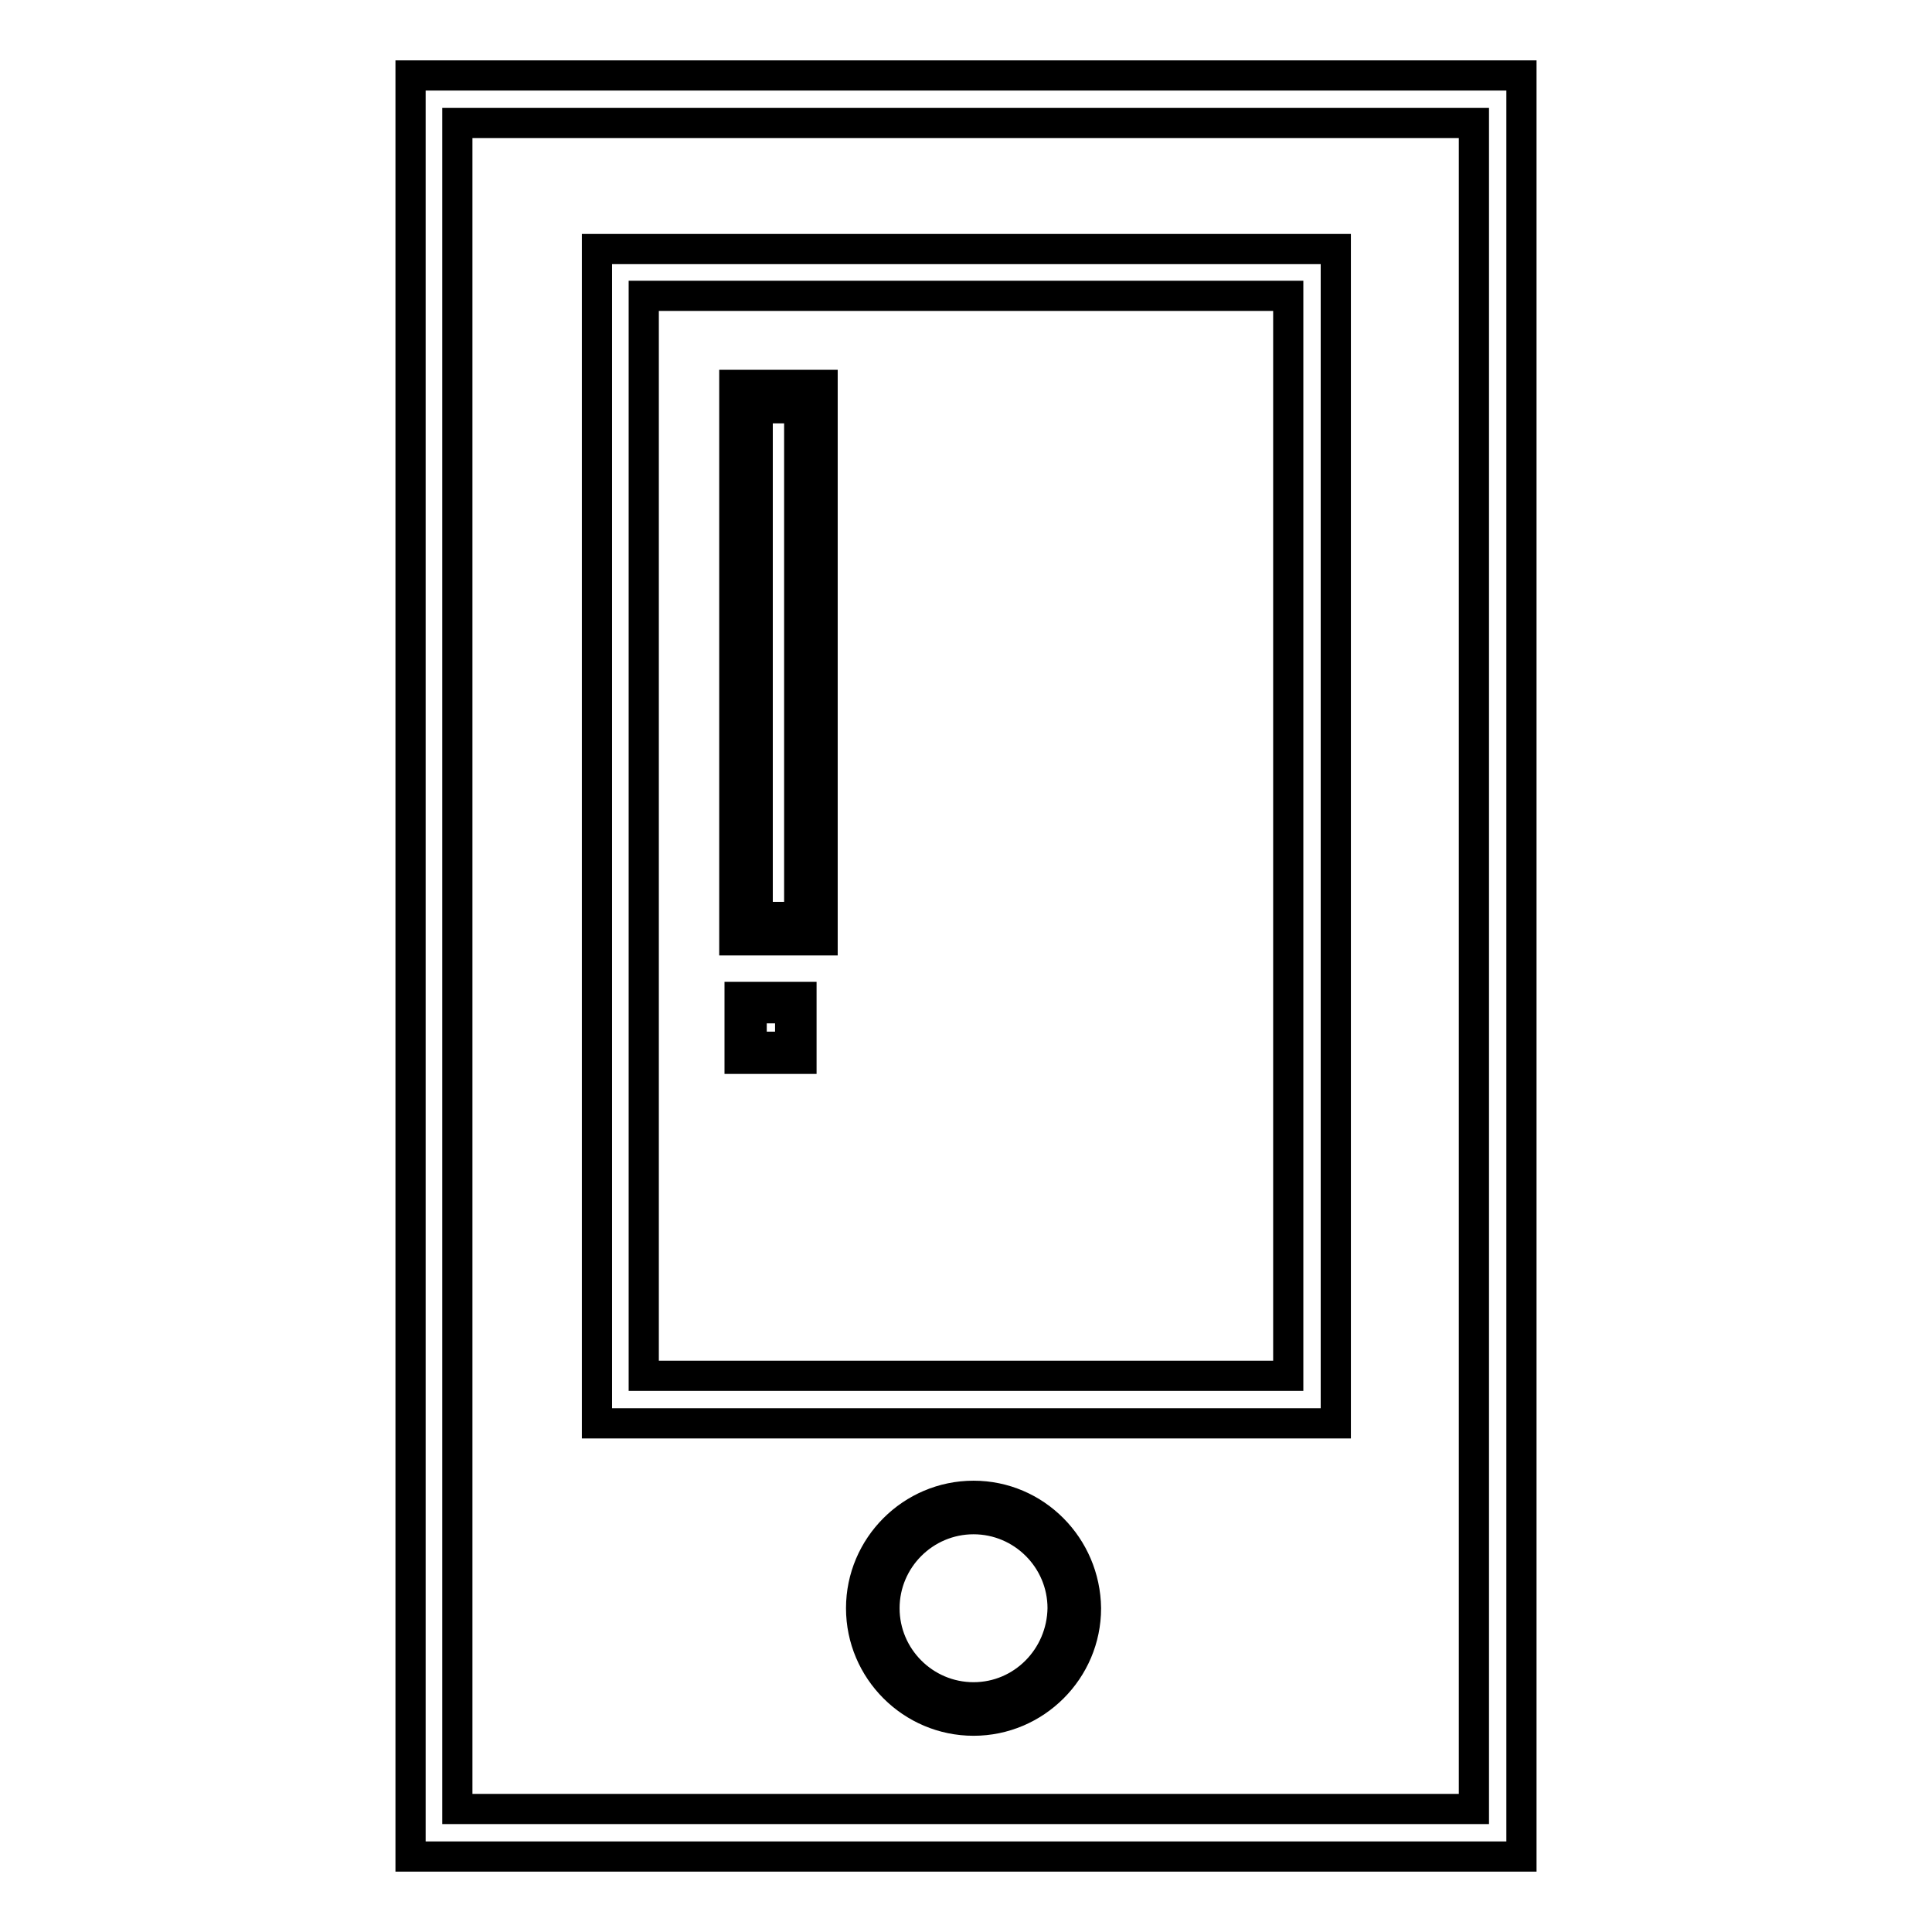
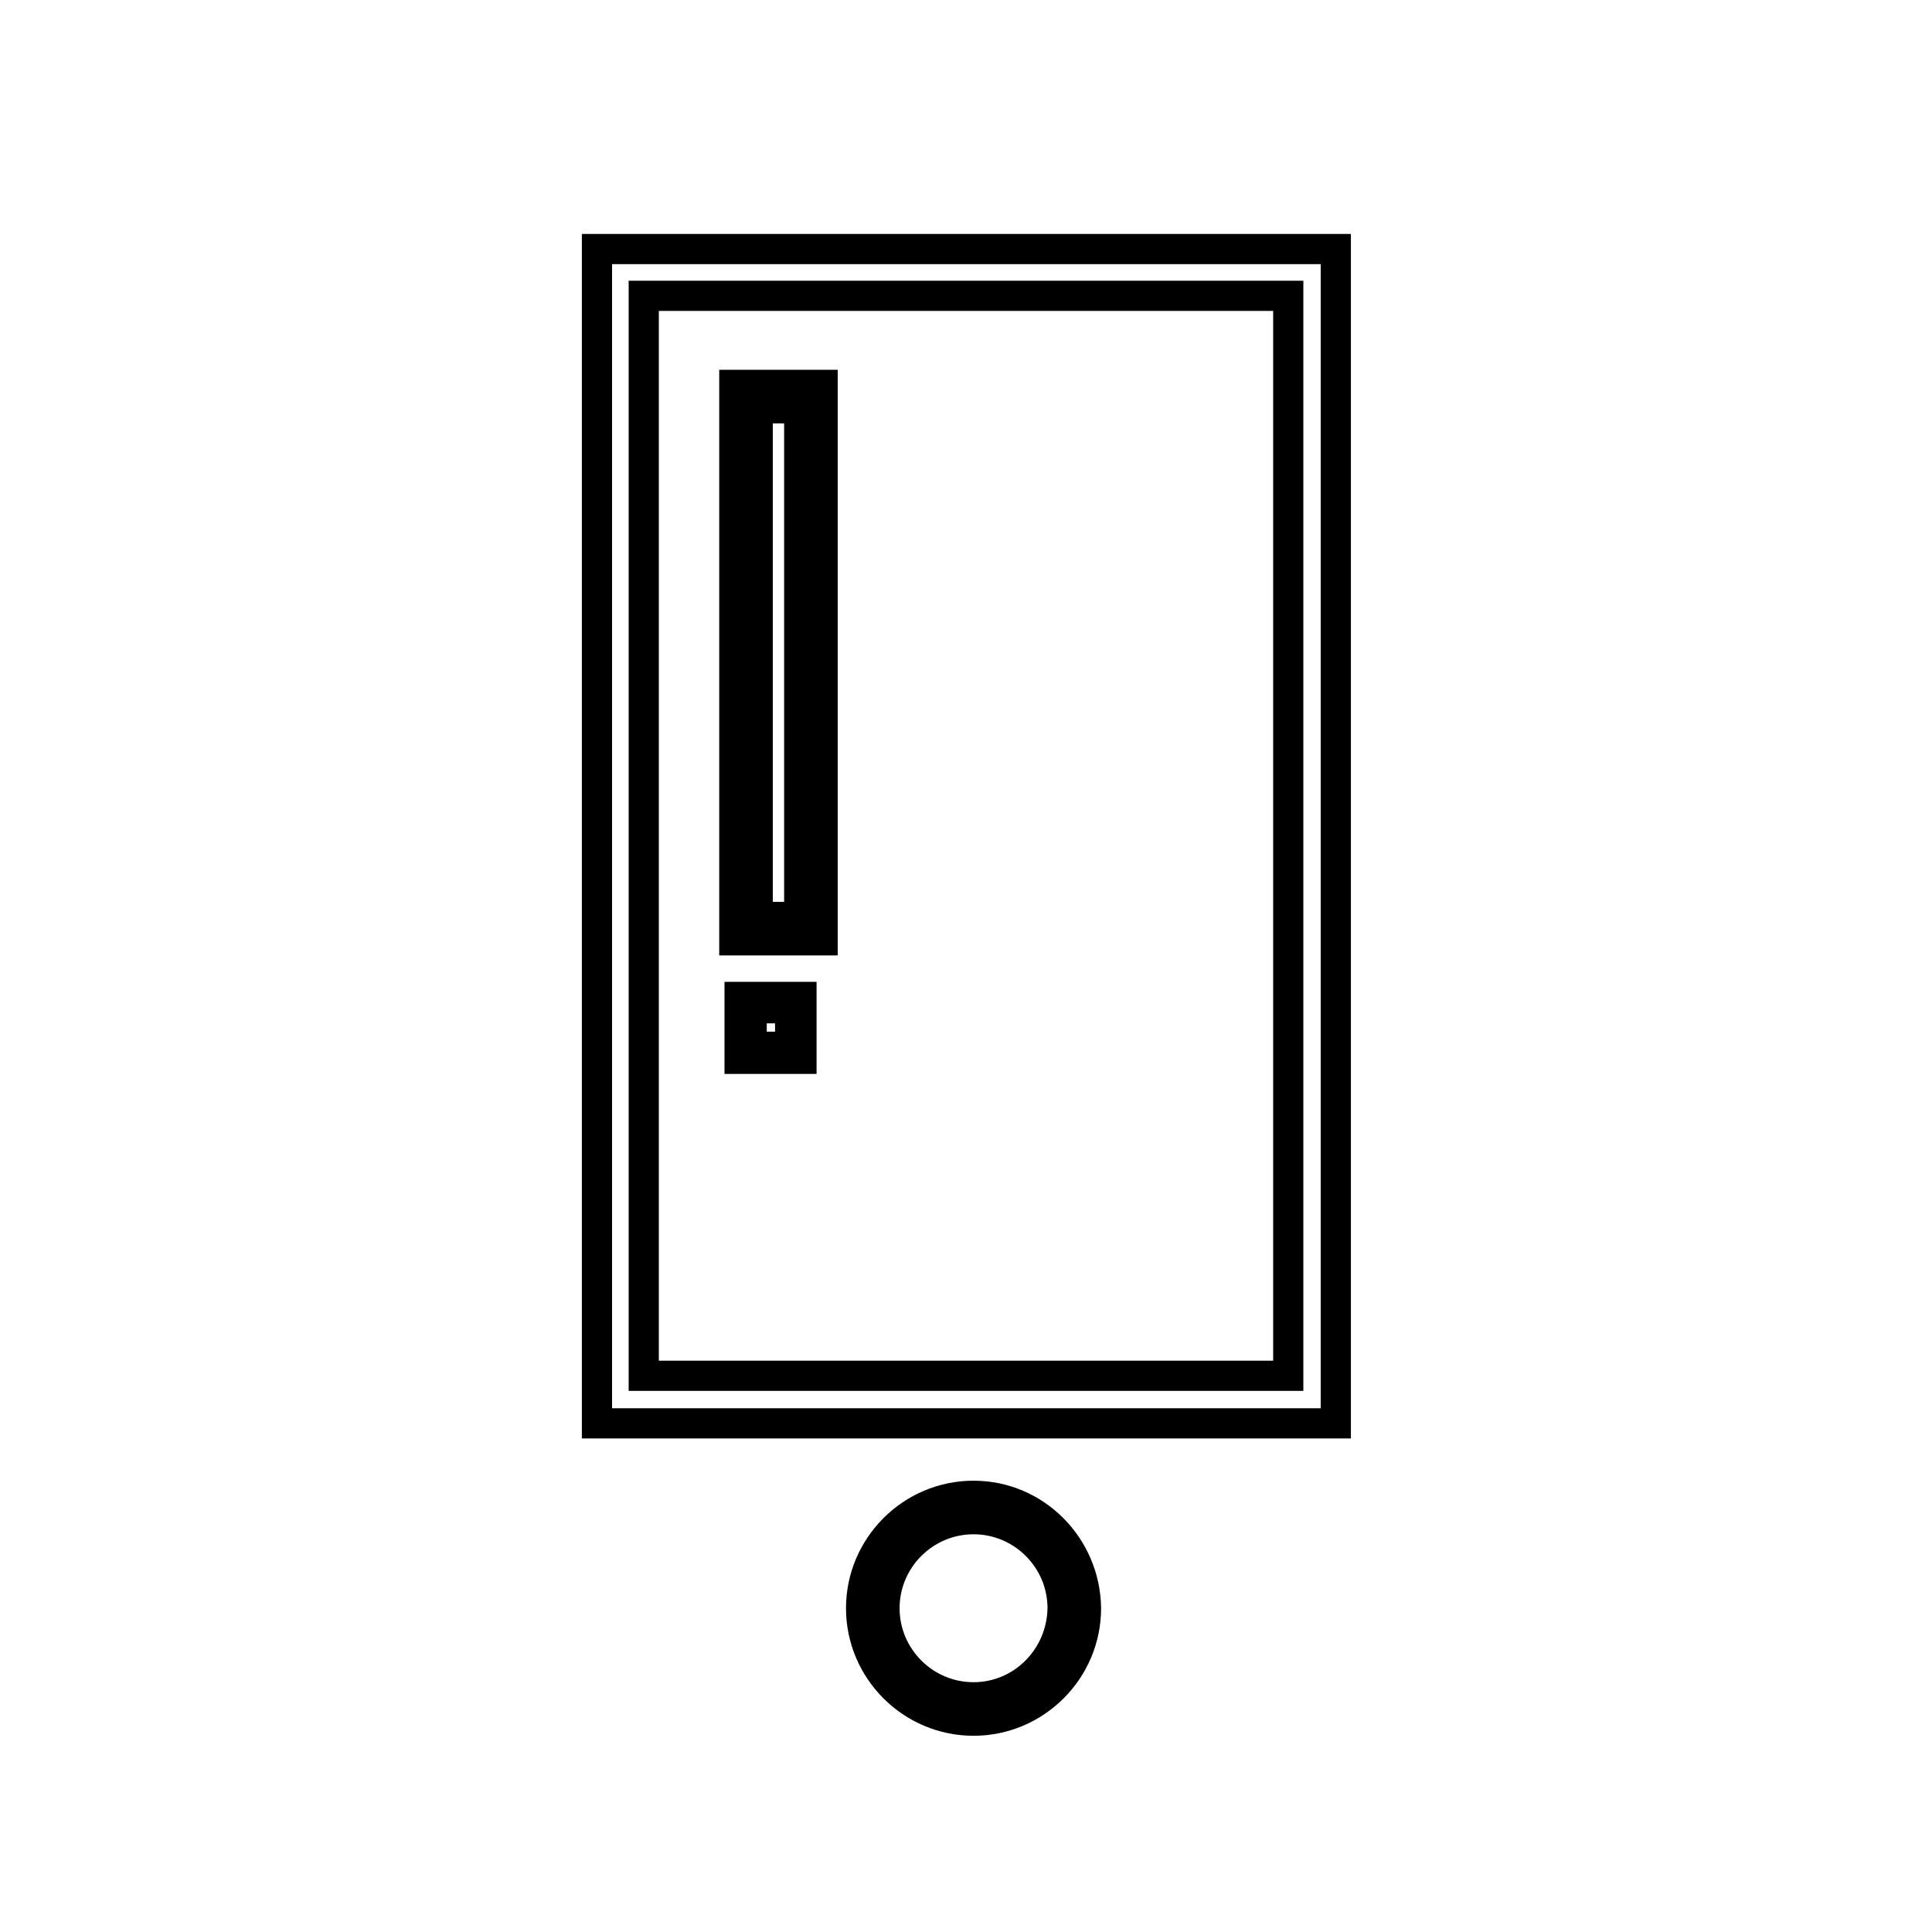
<svg xmlns="http://www.w3.org/2000/svg" version="1.1" x="0px" y="0px" viewBox="0 0 256 256" enable-background="new 0 0 256 256" xml:space="preserve">
  <g>
-     <path stroke-width="4" fill-opacity="0" stroke="#000000" d="M54.4,10v236h147.2V10H54.4z M195.4,239.7H60.6V16.3h134.7V239.7L195.4,239.7z" />
    <path stroke-width="4" fill-opacity="0" stroke="#000000" d="M176.9,33H79.1v155.6h97.9V33z M170.7,182.3H85.3V39.2h85.4V182.3z M129,198.2c-8.2,0-14.9,6.7-14.9,14.9 c0,8.2,6.7,14.9,14.9,14.9c8.2,0,14.9-6.7,14.9-14.9C143.8,204.9,137.2,198.2,129,198.2z M129,224.9c-6.5,0-11.8-5.3-11.8-11.8 c0-6.5,5.3-11.8,11.8-11.8c6.5,0,11.8,5.3,11.8,11.8C140.7,219.6,135.5,224.9,129,224.9z" />
    <path stroke-width="4" fill-opacity="0" stroke="#000000" d="M109,51H97.3v73.6H109V51z M105.9,121.5h-5.5V54.1h5.5V121.5z M98,140.3h8.2v-8.2H98V140.3z M99.6,133.6 h5.1v5.1h-5.1V133.6z" />
  </g>
</svg>